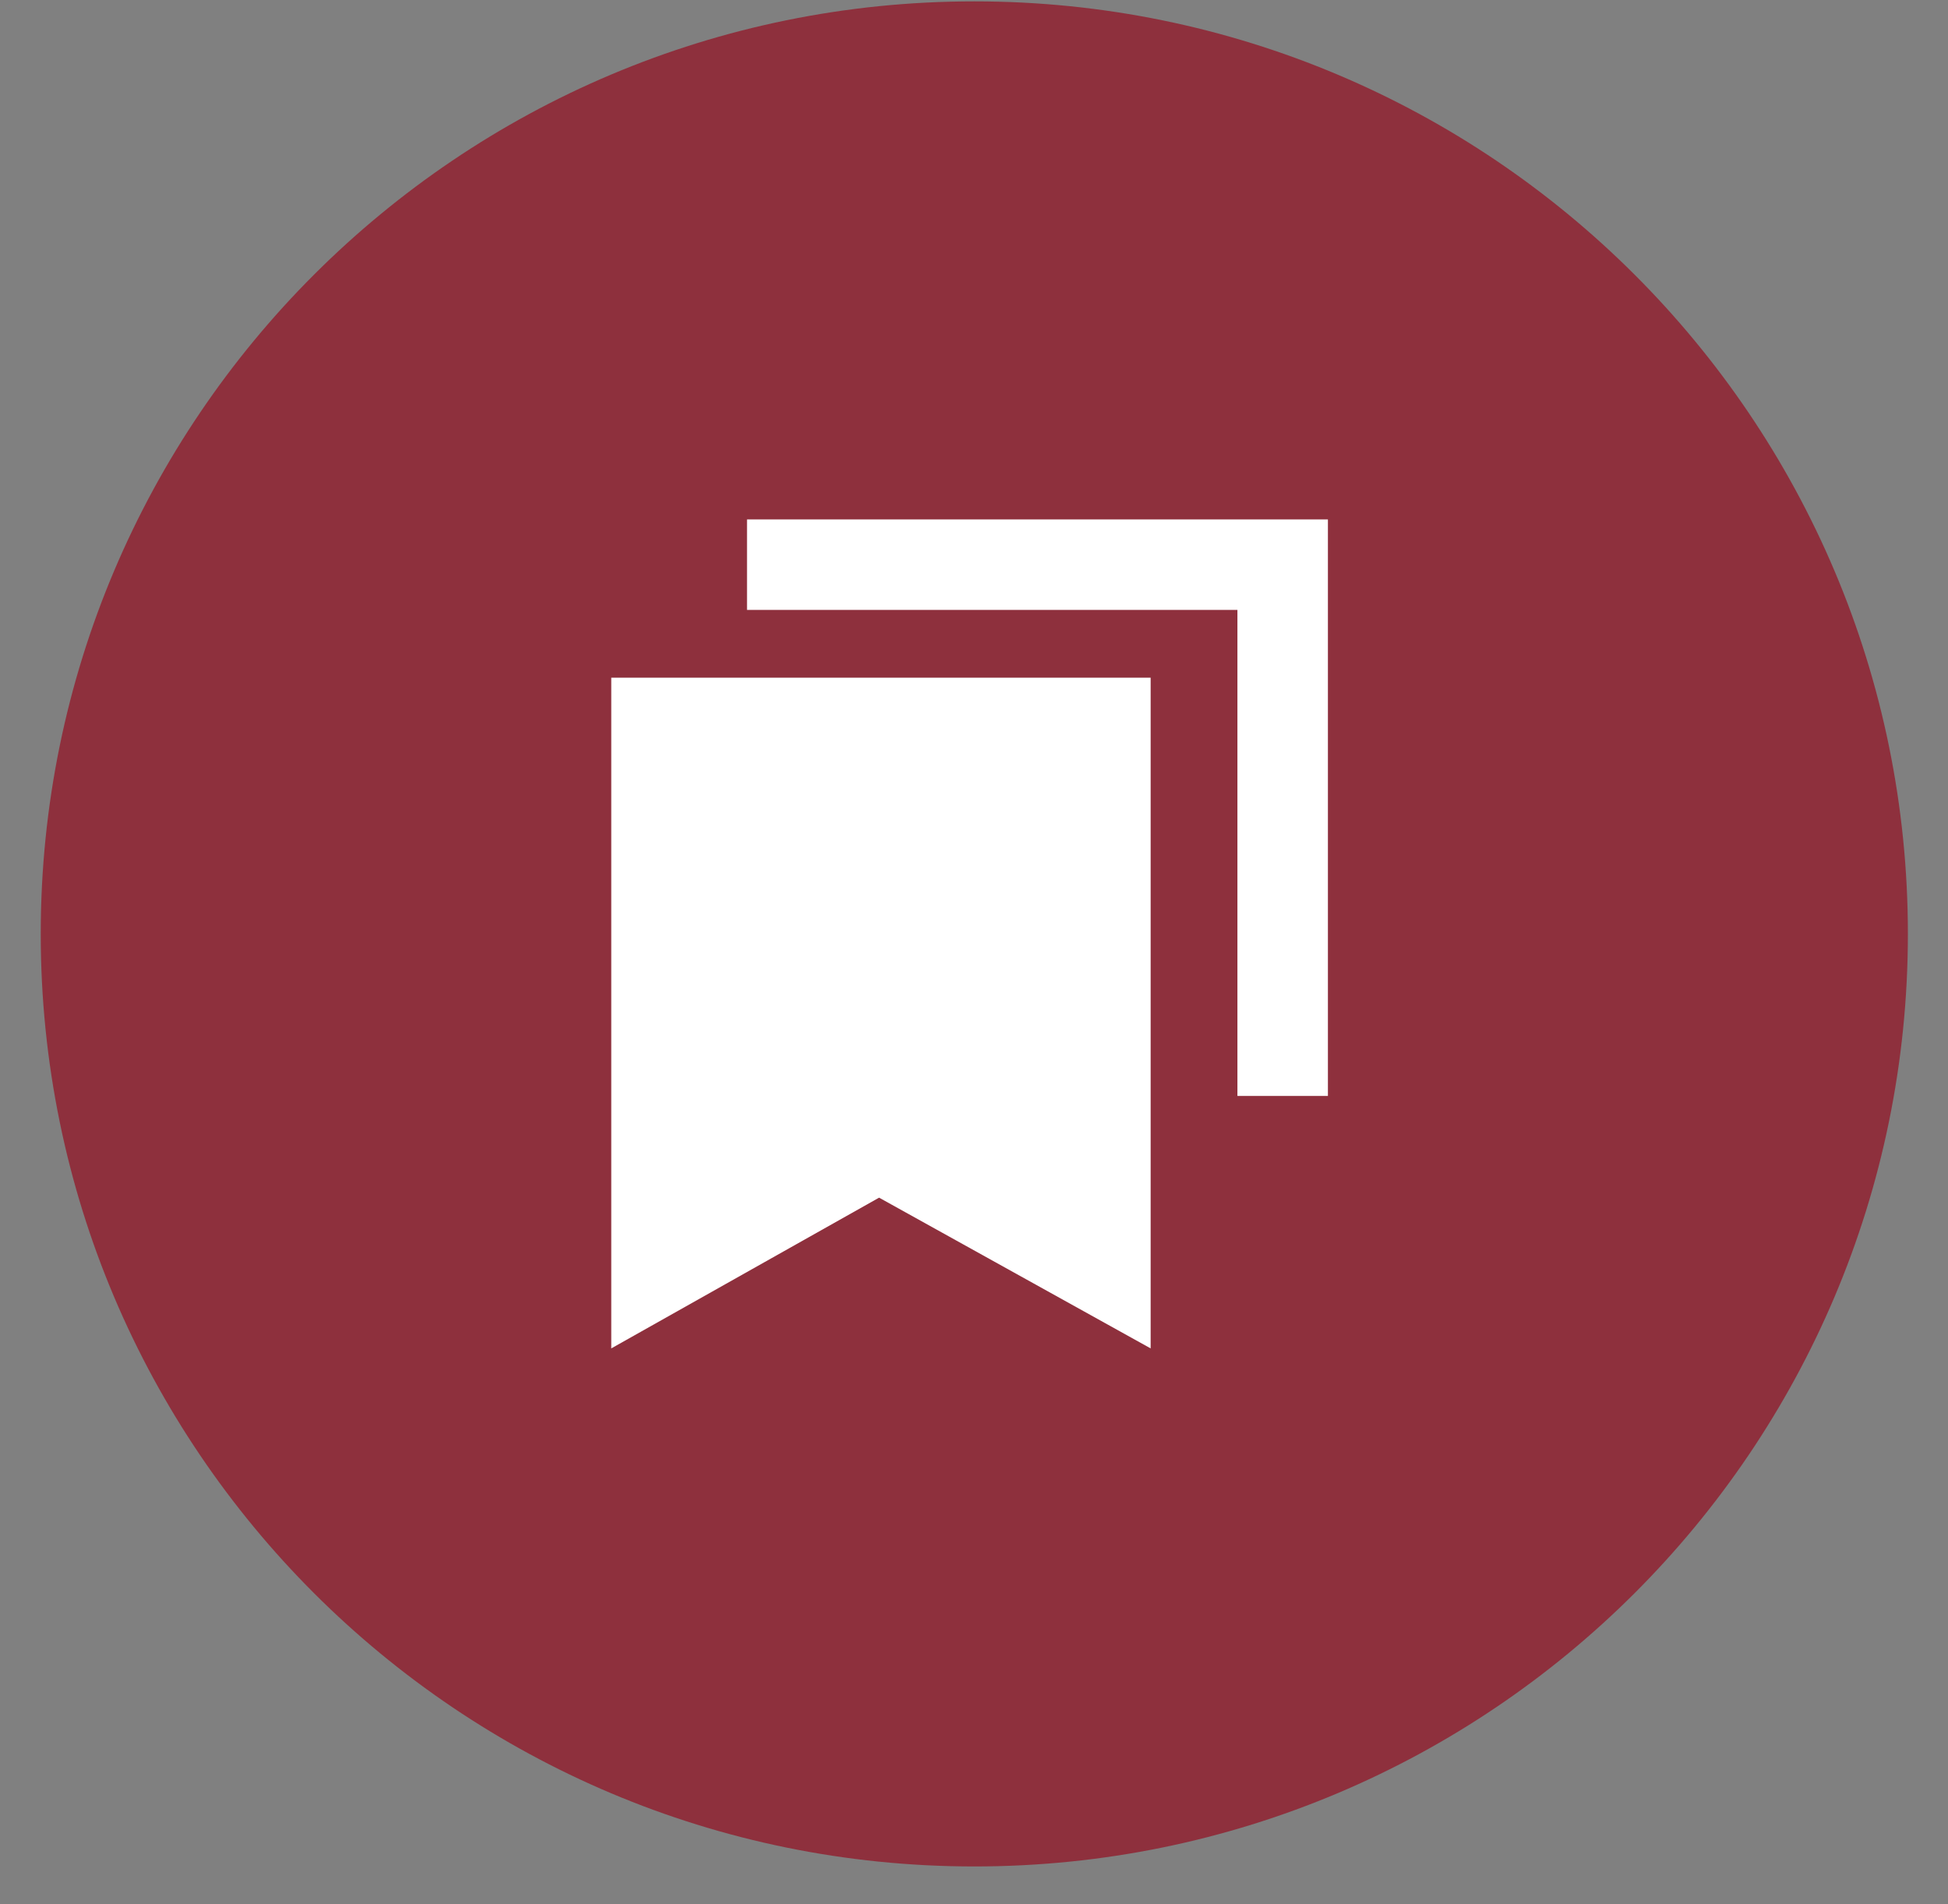
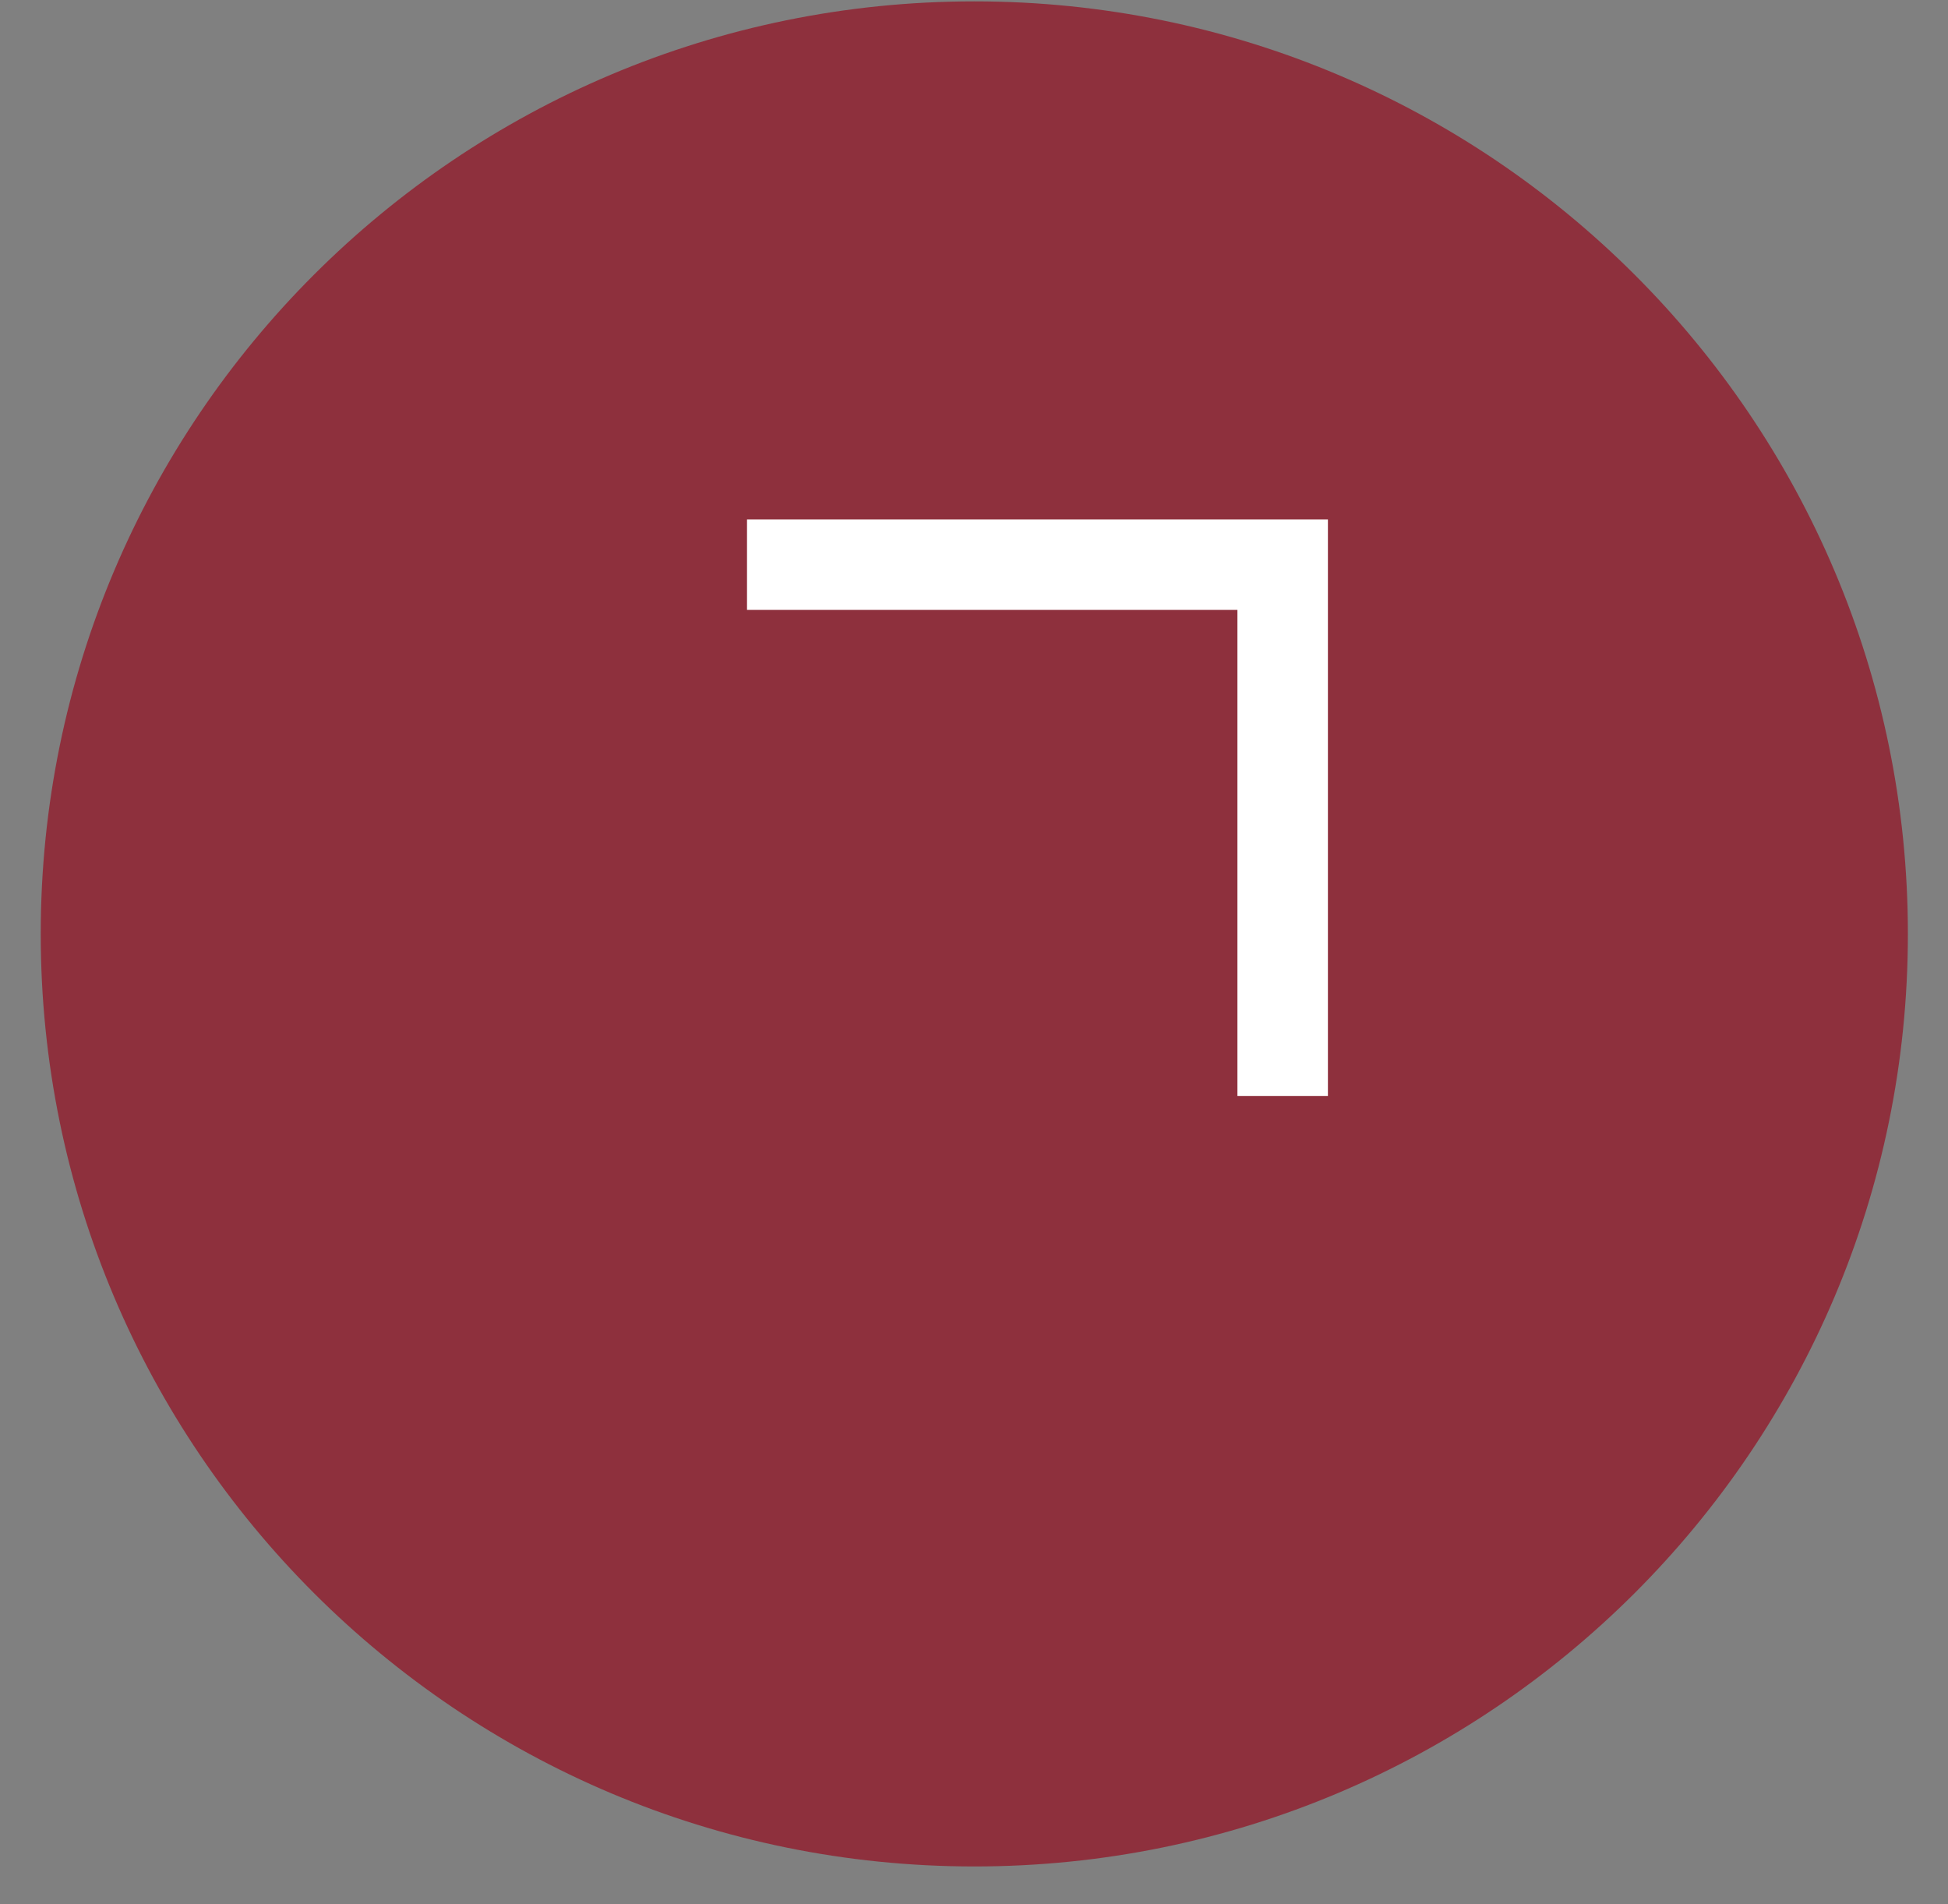
<svg xmlns="http://www.w3.org/2000/svg" width="44" height="43" viewBox="0 0 44 43" fill="none">
  <rect x="0" y="0" width="44" height="43" fill="#808080" stroke="none" />
  <path d="M43.094 21.09C43.094 9.459 33.653 0.031 22.007 0.031C10.361 0.031 0.92 9.459 0.92 21.09C0.92 32.721 10.361 42.149 22.007 42.149C33.653 42.149 43.094 32.721 43.094 21.09Z" fill="#8E303D" />
-   <path d="M13.807 30.45L19.856 27.046L25.99 30.45V15.304H13.807V30.45Z" fill="white" />
  <path d="M16.873 11.73V13.773H27.95V24.749H29.994V11.73H16.873Z" fill="white" />
</svg>